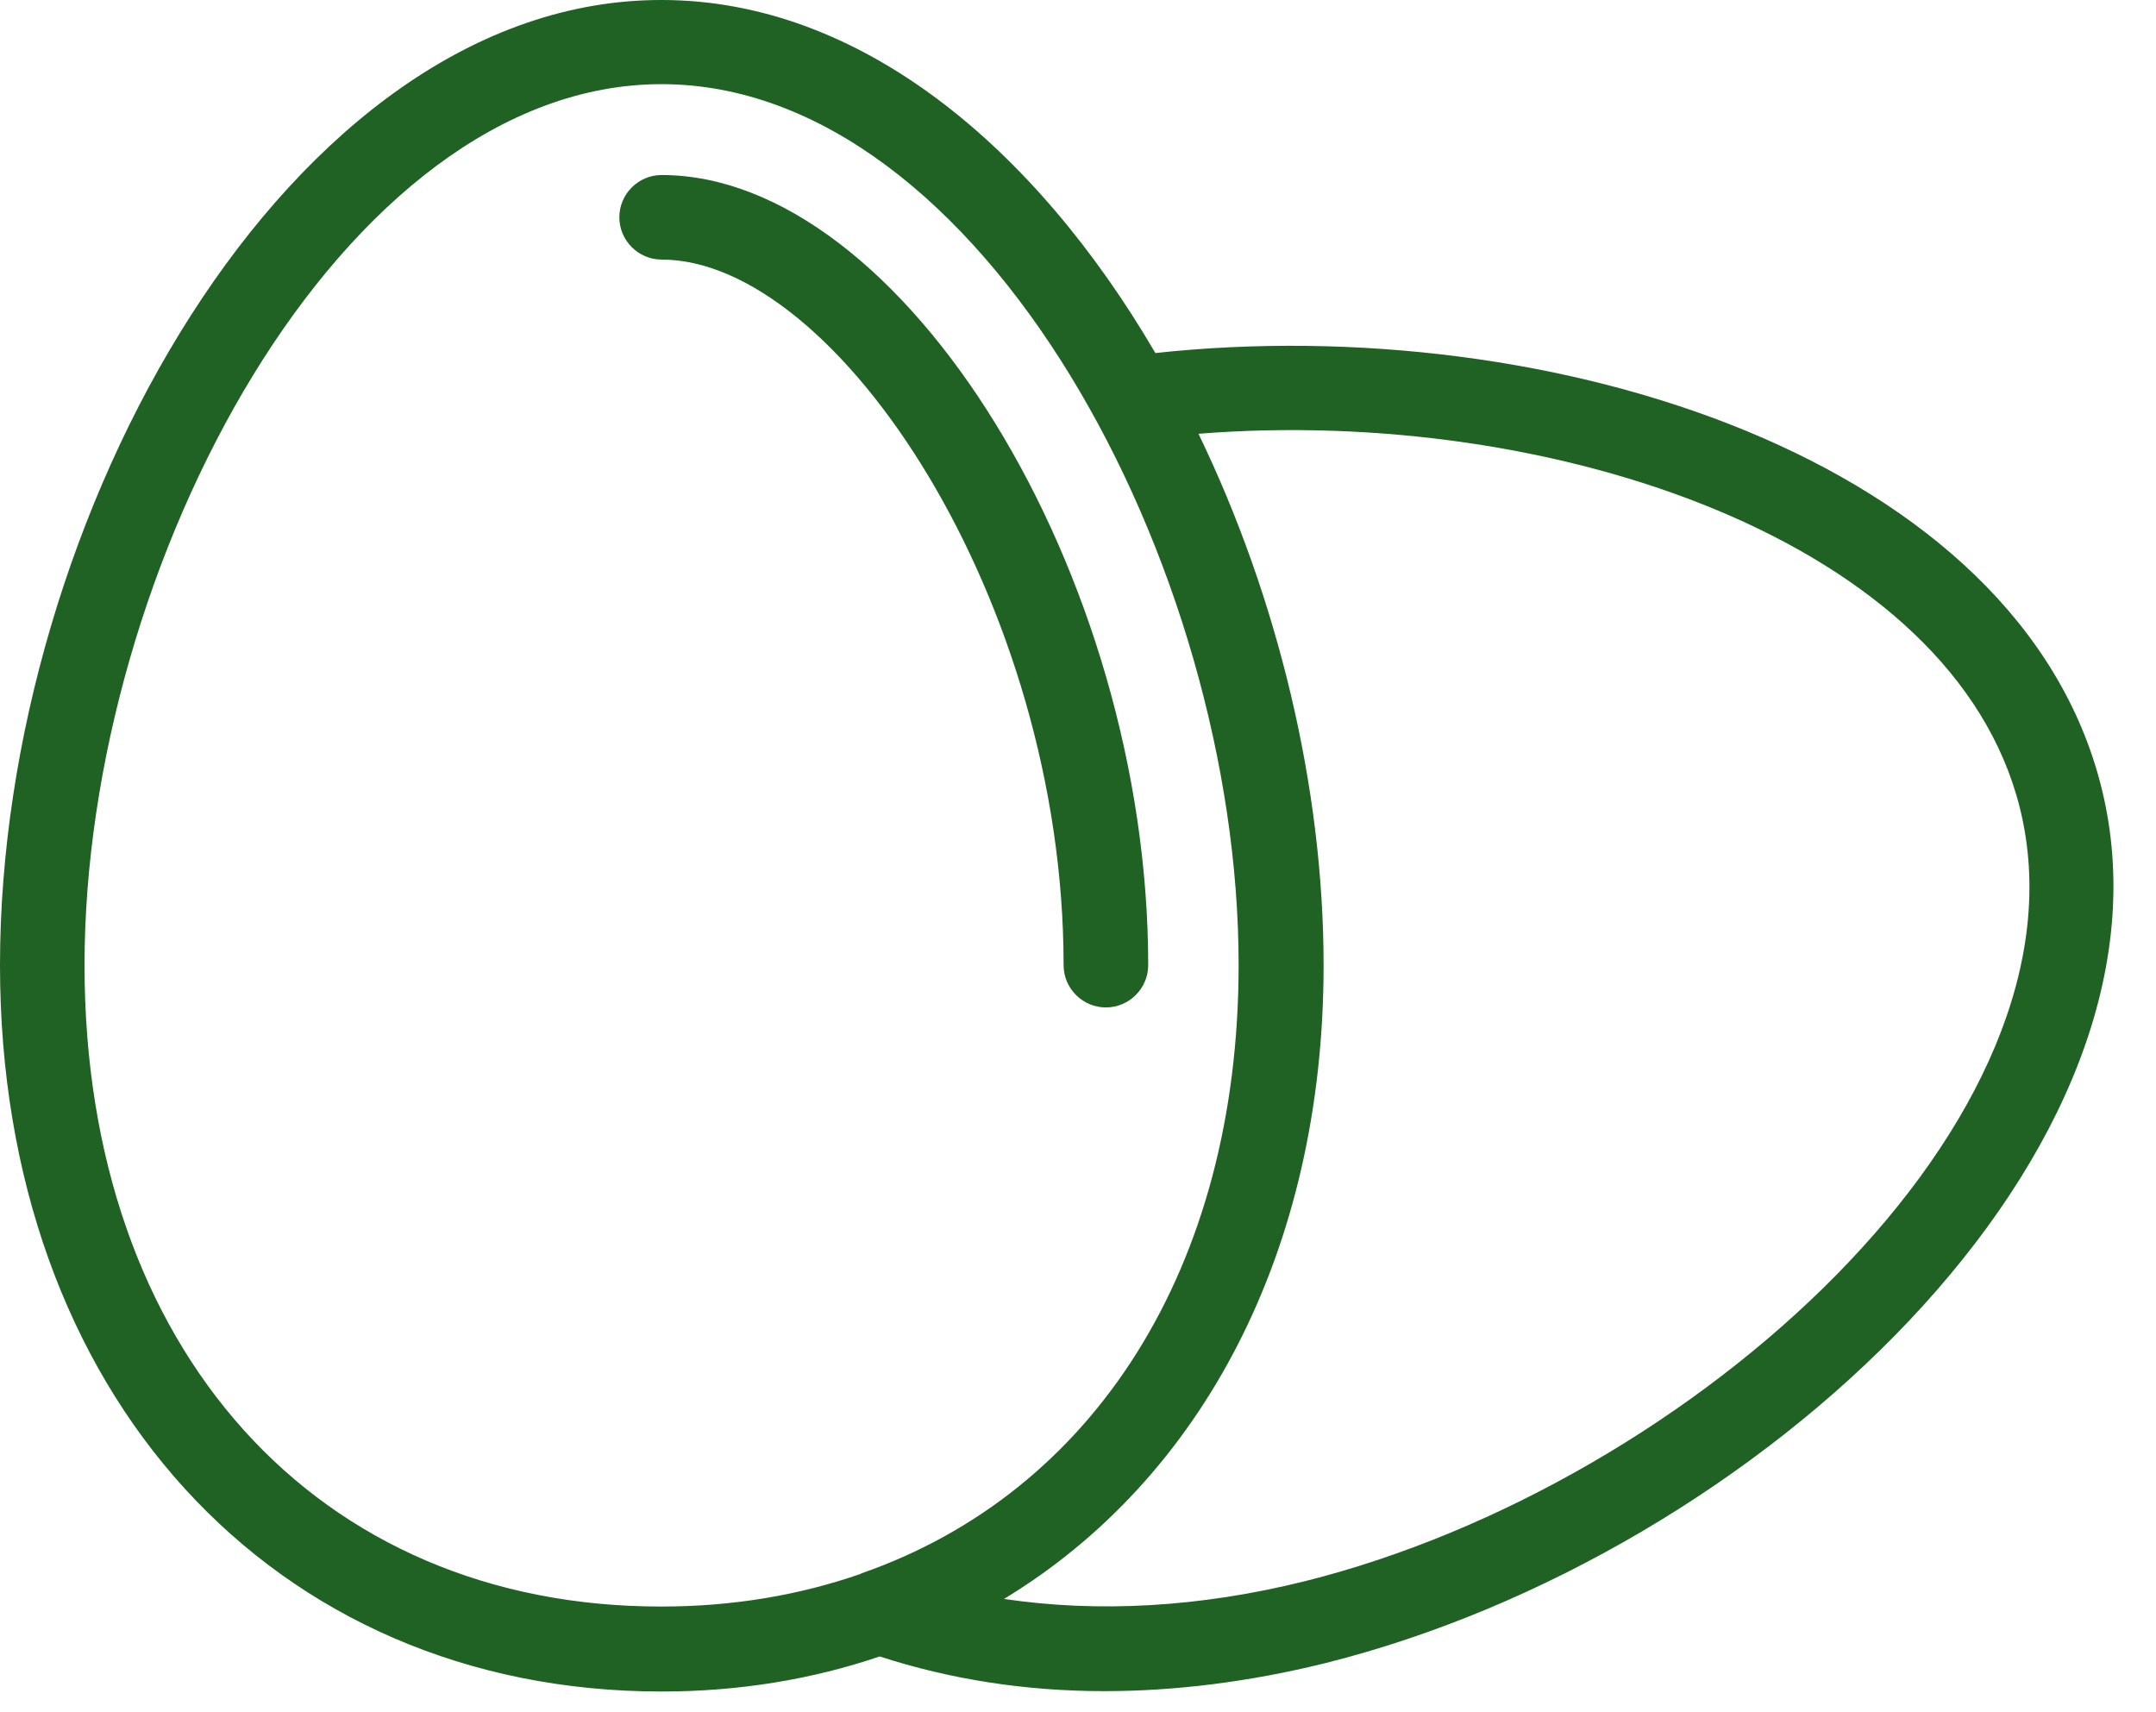
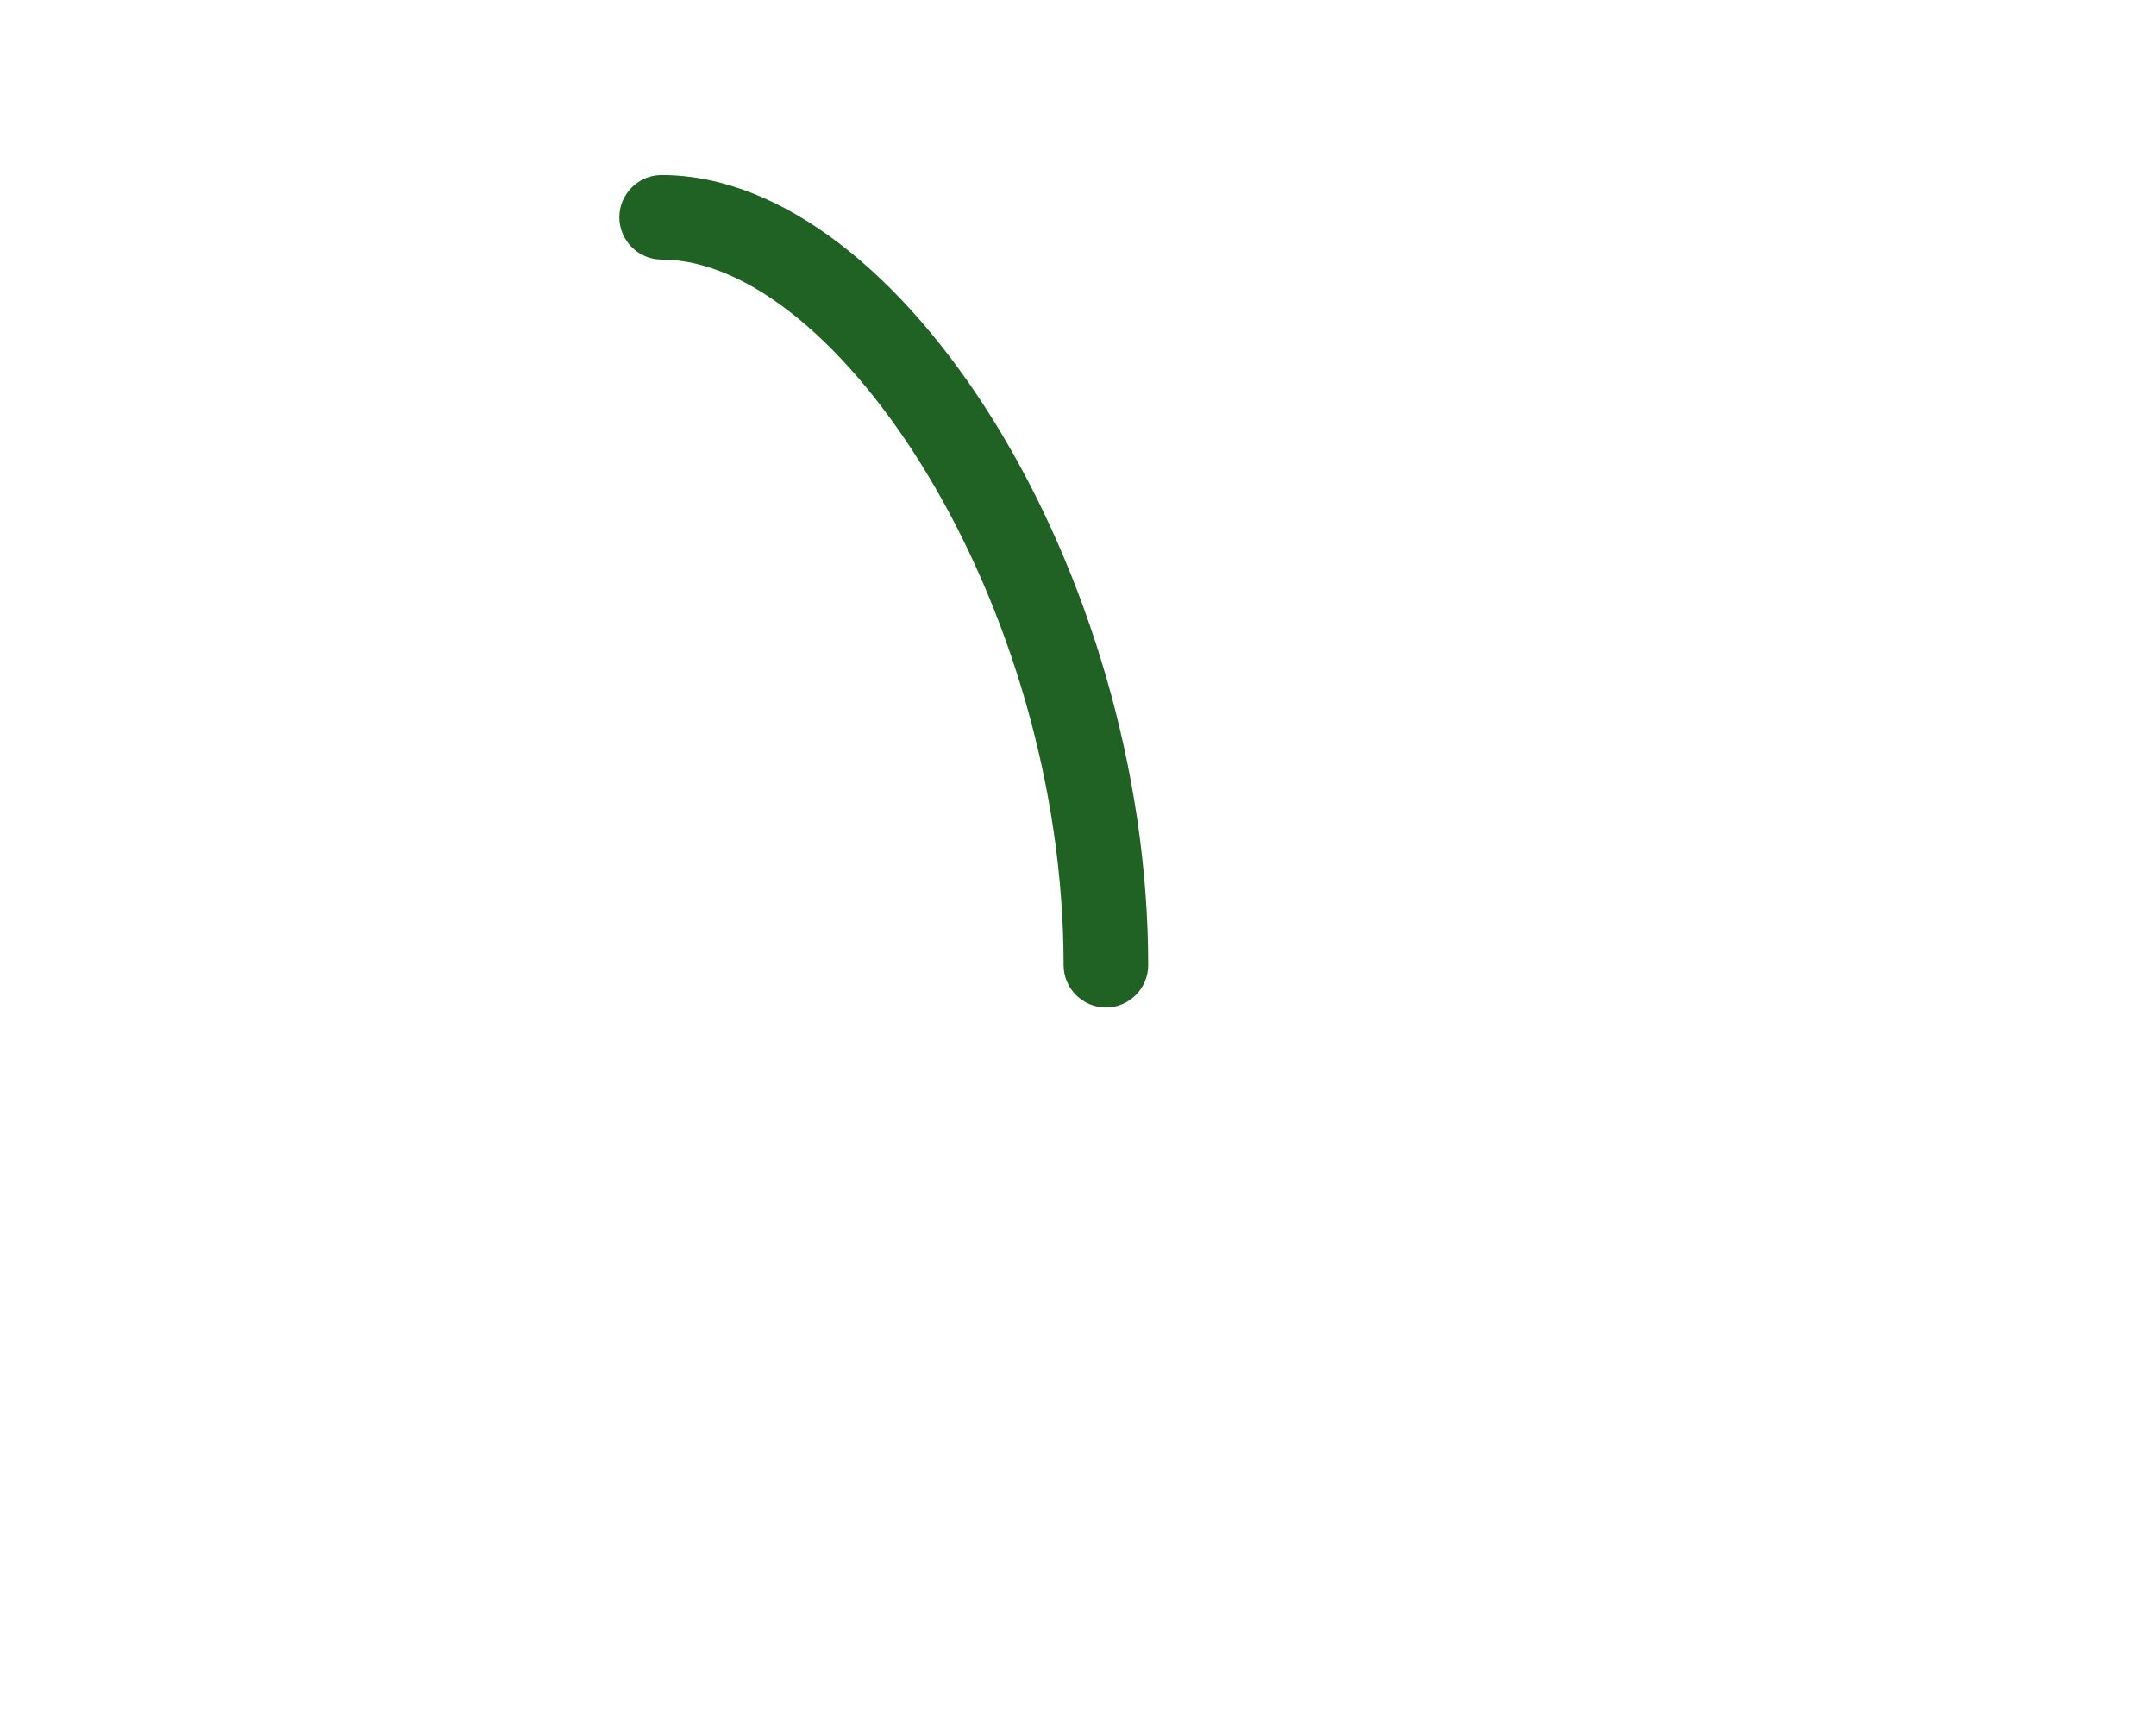
<svg xmlns="http://www.w3.org/2000/svg" fill="none" viewBox="0 0 34 27" height="27" width="34">
-   <path fill="#1F6223" d="M10.433 26.673C11.66 26.673 12.813 26.48 13.873 26.12C14.98 26.48 16.167 26.667 17.413 26.667C18.54 26.667 19.707 26.52 20.893 26.227C27.727 24.52 34.56 18.12 33.14 12.42C31.853 7.247 24.487 4.887 18.22 5.567C16.327 2.327 13.567 4.06898e-06 10.433 4.06898e-06C4.56 -0.007 0 8.18 0 15.22C0 21.96 4.293 26.673 10.433 26.673ZM31.853 12.74C33.073 17.633 26.687 23.407 20.58 24.933C18.92 25.347 17.313 25.433 15.833 25.213C18.947 23.327 20.873 19.733 20.873 15.22C20.873 12.407 20.147 9.42 18.9 6.84C24.5 6.393 30.807 8.54 31.853 12.74ZM10.433 1.327C15.473 1.327 19.533 8.927 19.533 15.213C19.533 20 17.24 23.533 13.593 24.807C13.587 24.813 13.573 24.813 13.567 24.82C12.607 25.153 11.56 25.333 10.433 25.333C4.993 25.34 1.333 21.273 1.333 15.22C1.333 8.927 5.393 1.327 10.433 1.327Z" />
  <path fill="#1F6223" d="M10.433 4.093C13.2 4.093 16.773 9.486 16.773 15.22C16.773 15.586 17.073 15.886 17.44 15.886C17.807 15.886 18.107 15.586 18.107 15.22C18.107 9.046 14.233 2.76 10.433 2.76C10.067 2.76 9.767 3.06 9.767 3.426C9.767 3.793 10.067 4.093 10.433 4.093Z" />
</svg>